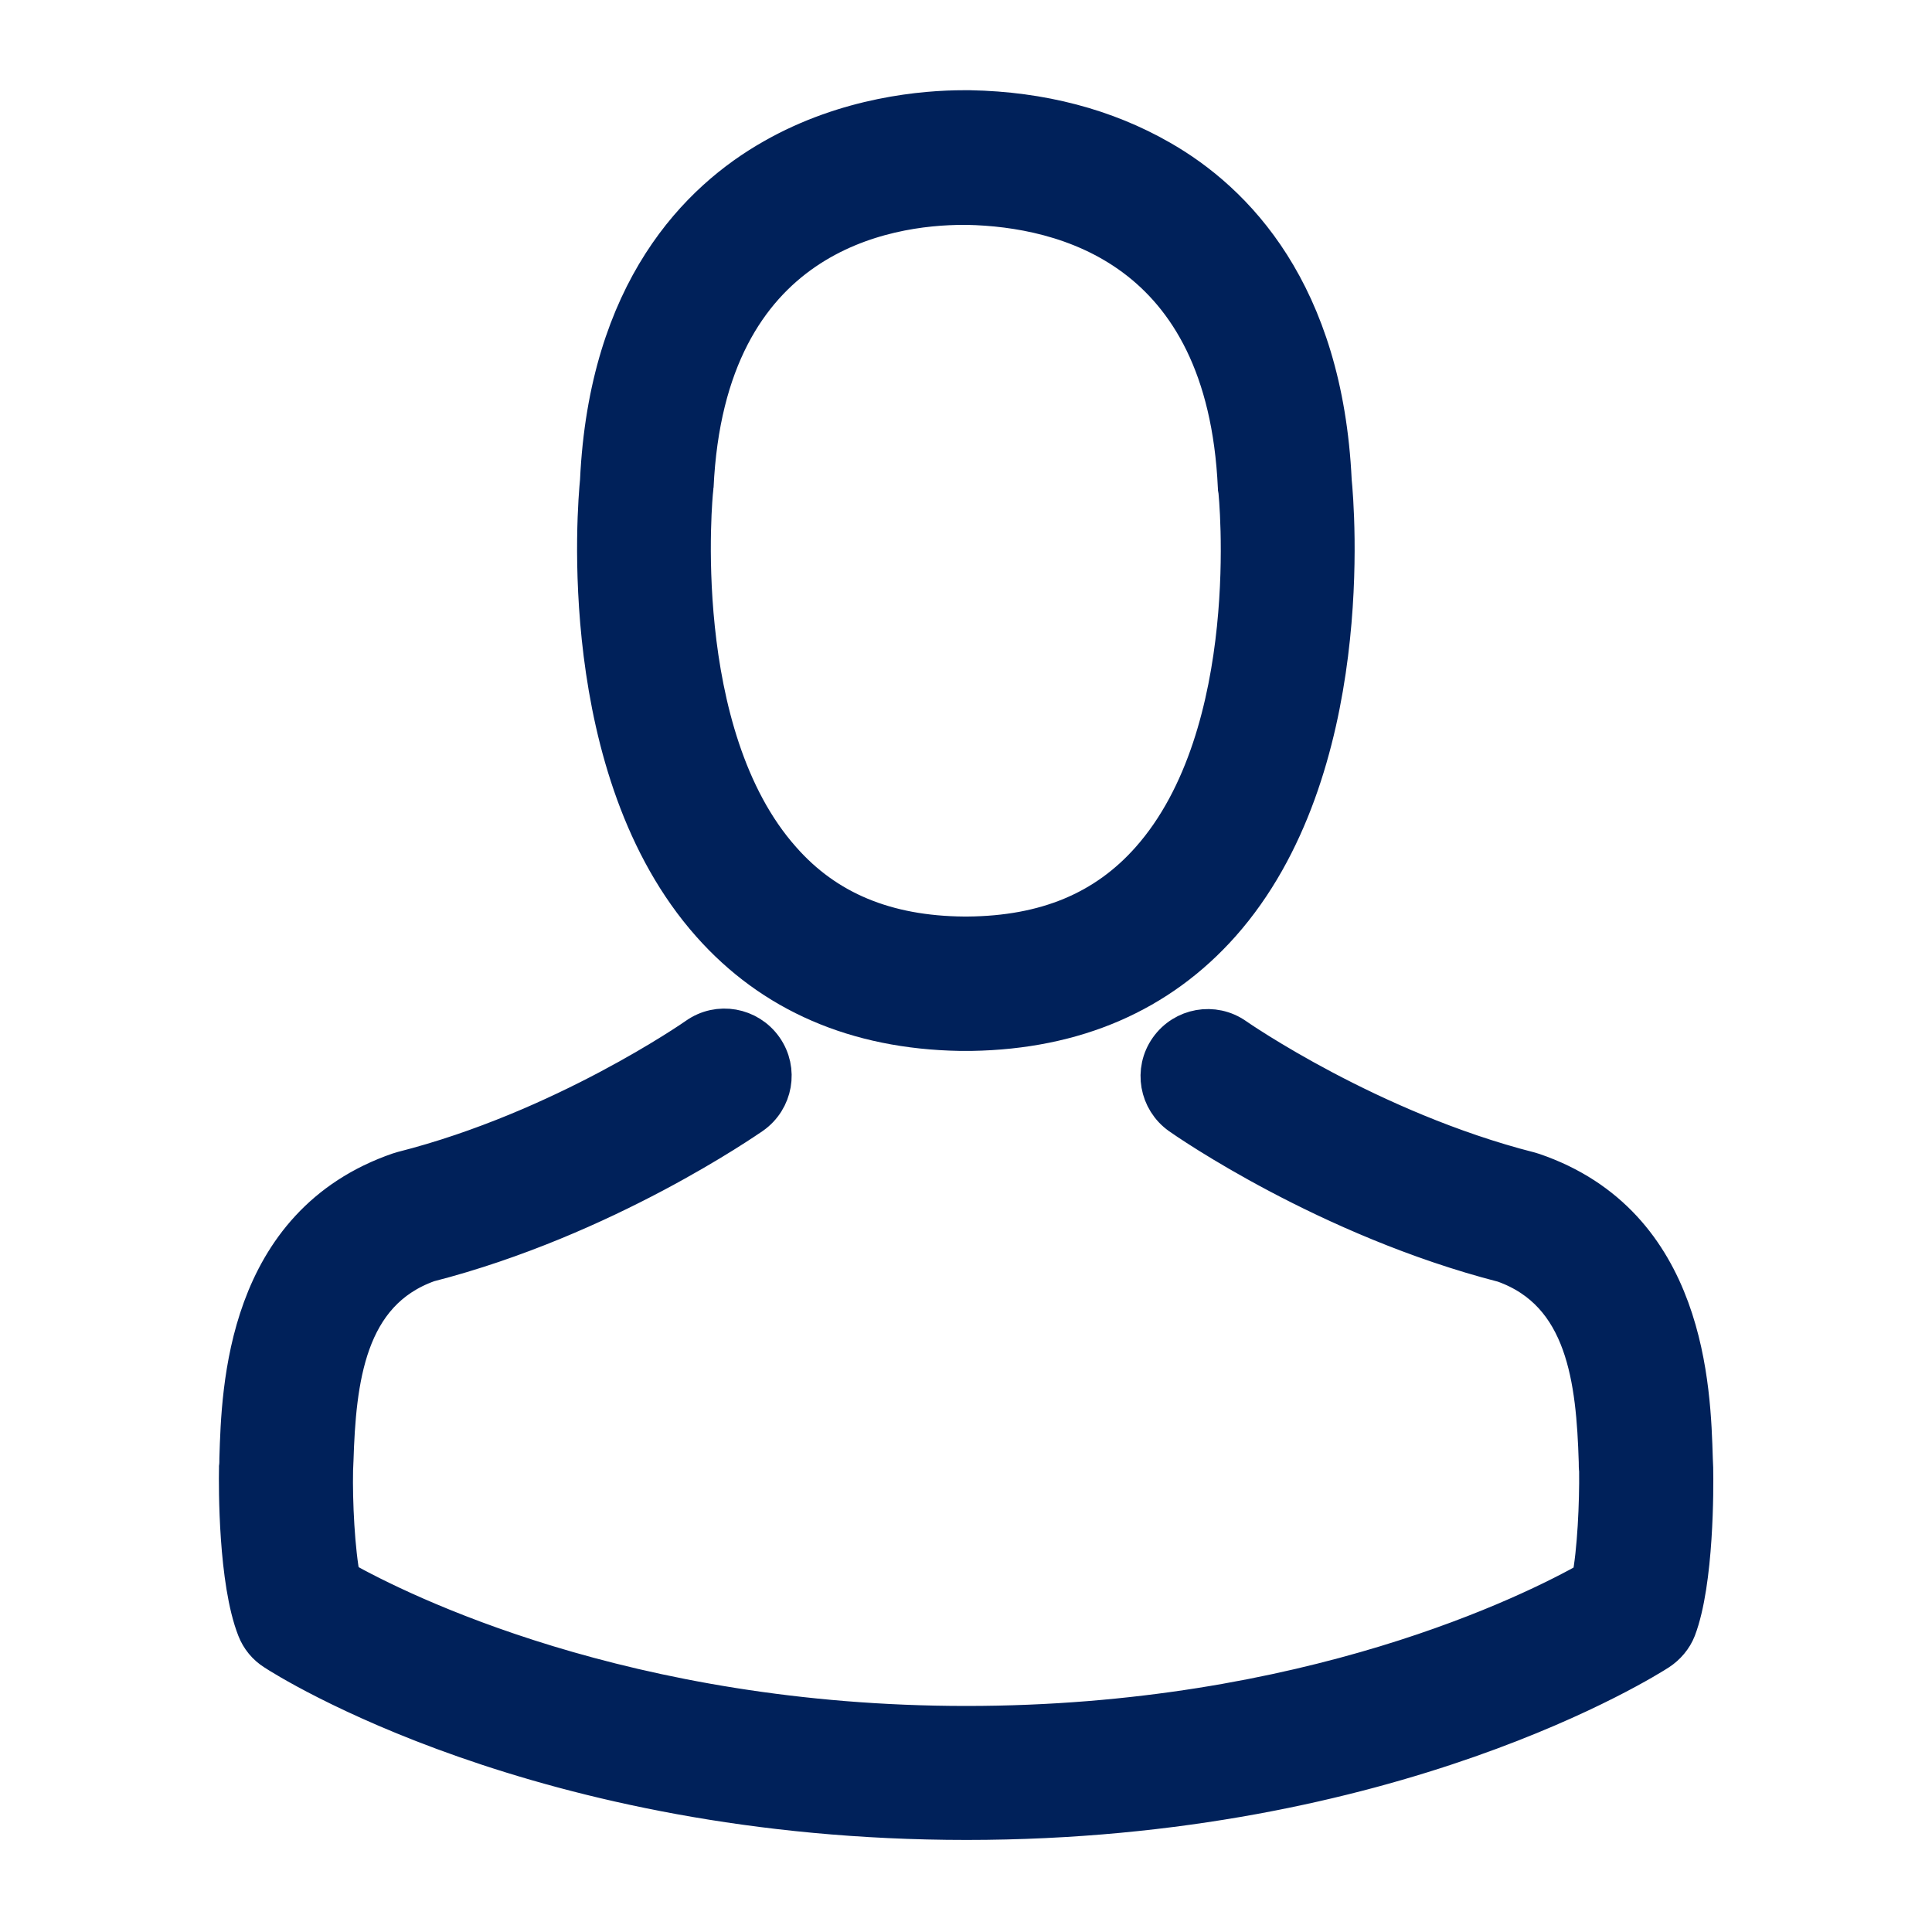
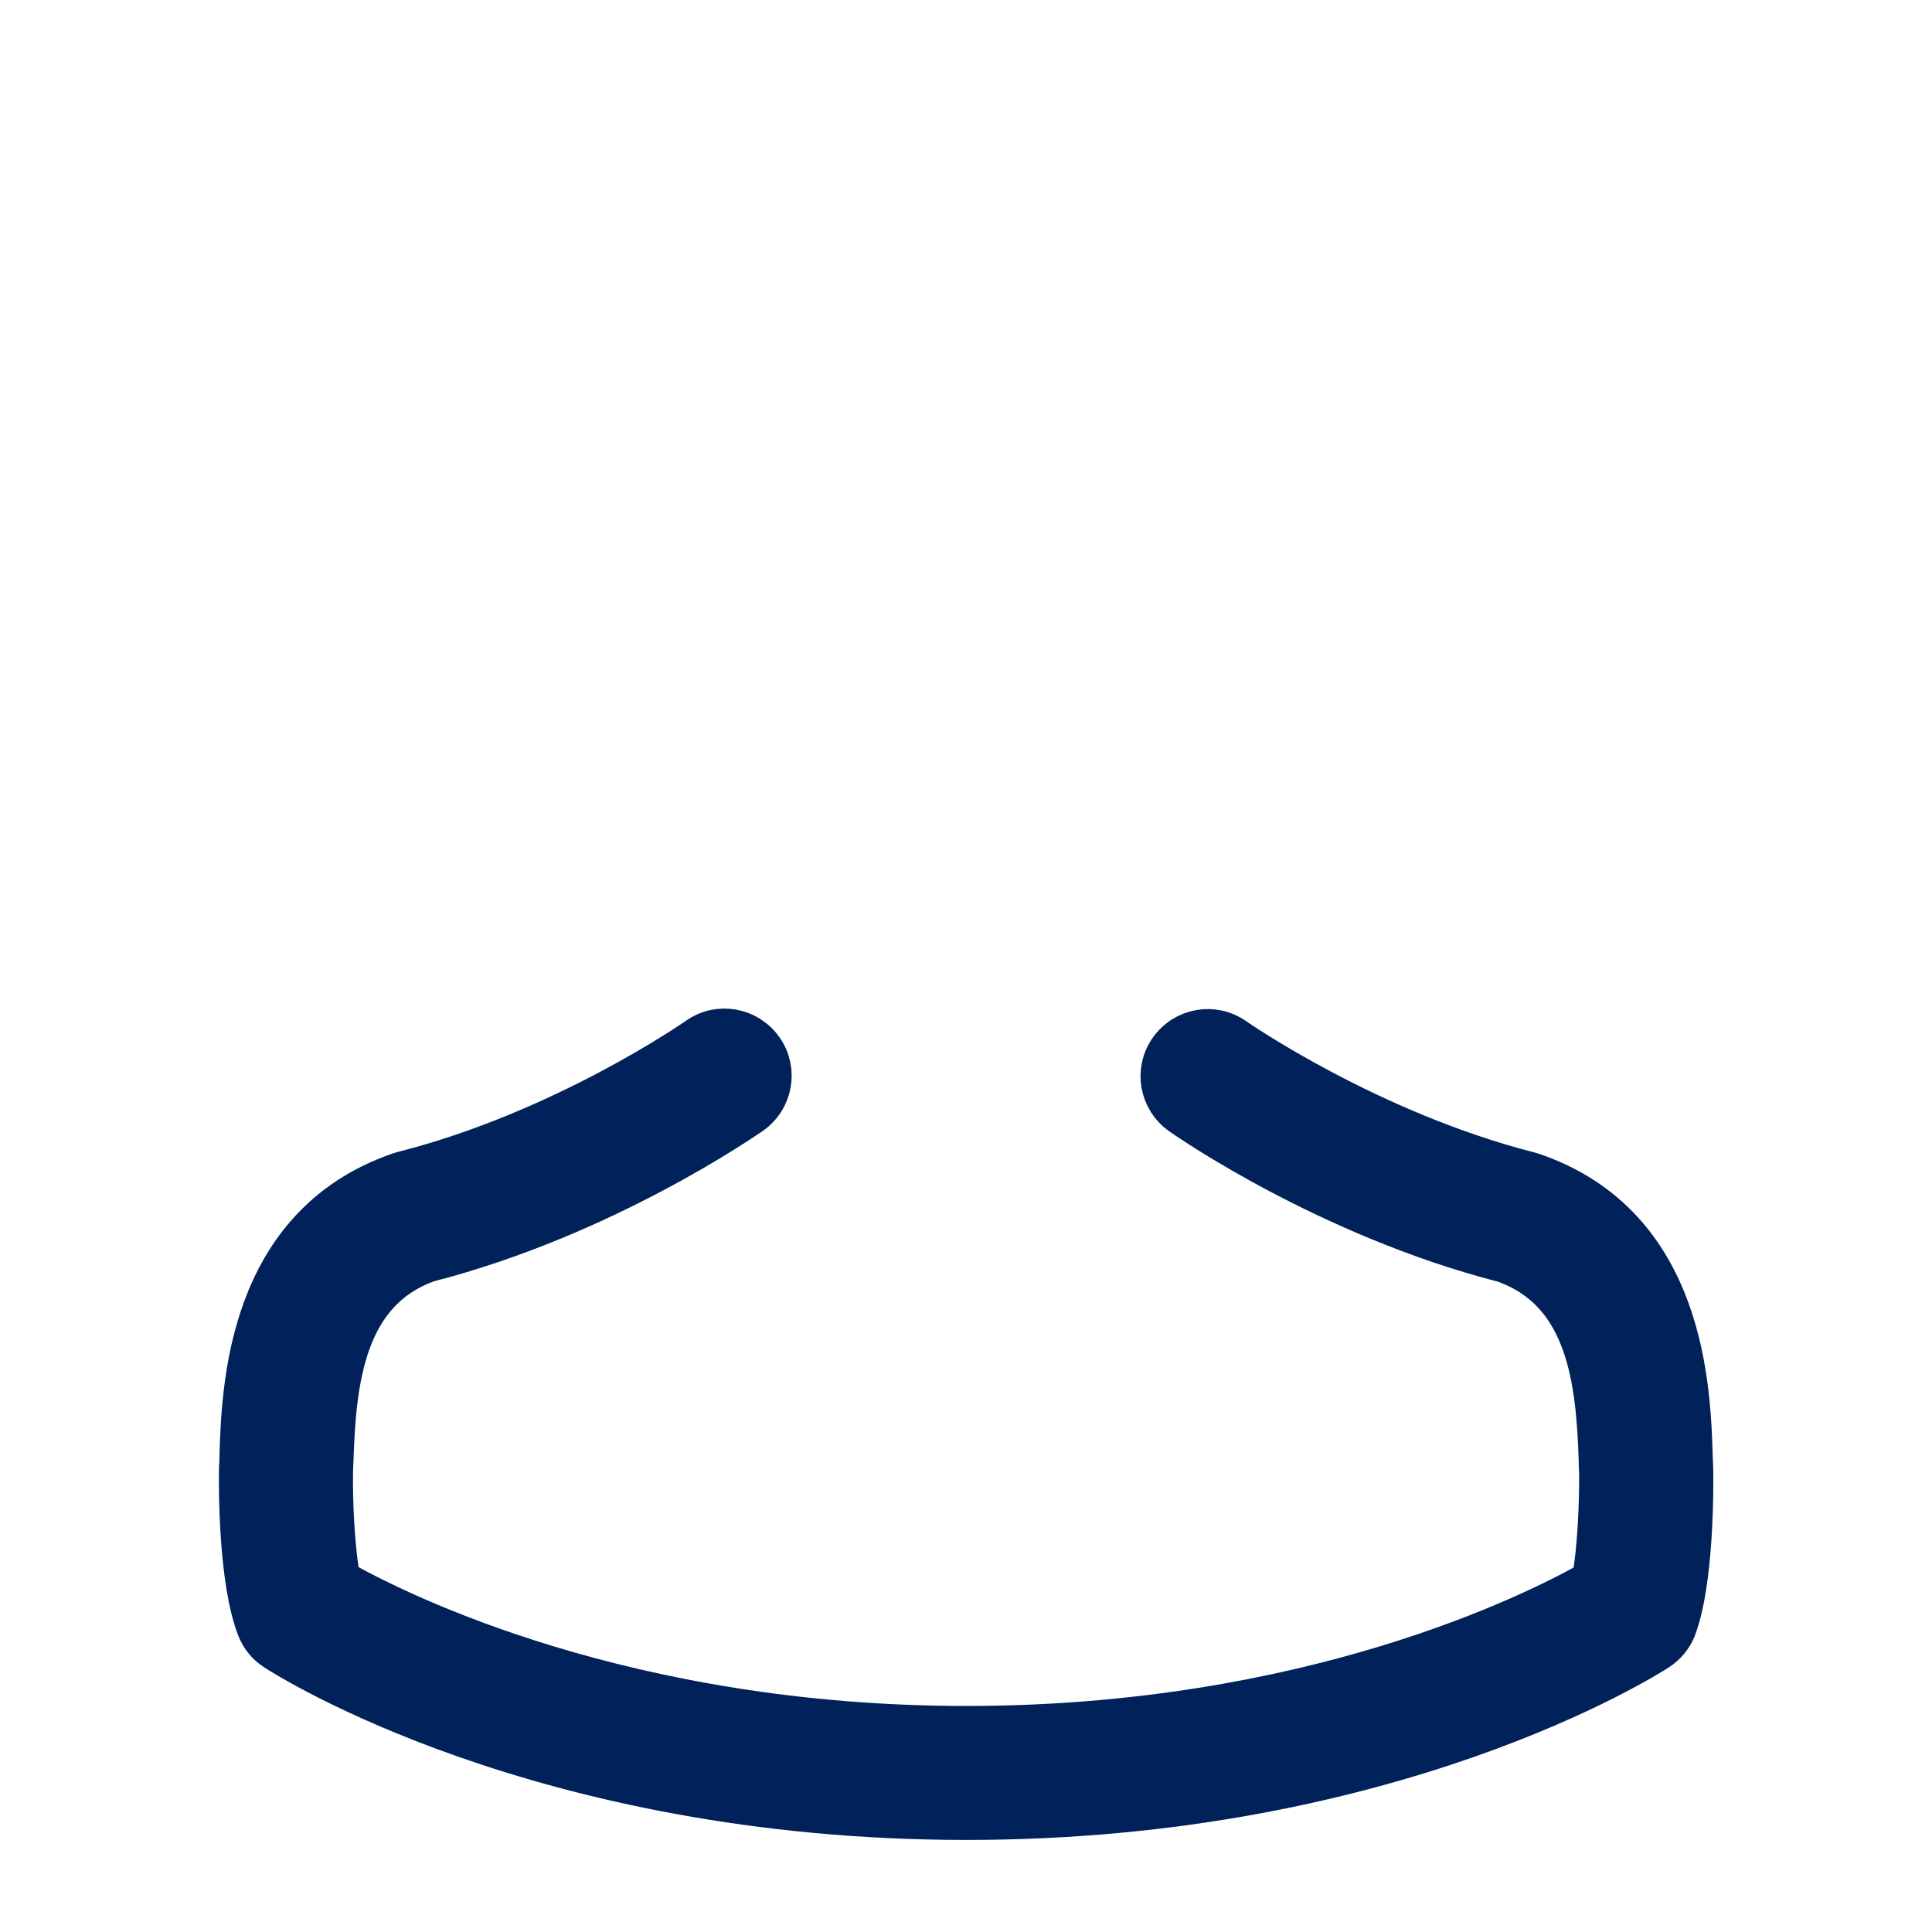
<svg xmlns="http://www.w3.org/2000/svg" version="1.1" id="Layer_1" x="0px" y="0px" viewBox="0 0 200 200" style="enable-background:new 0 0 200 200;" xml:space="preserve">
  <style type="text/css">
	.st0{fill:#FFFFFF;}
	.st1{fill:#00215A;stroke:#00215A;stroke-miterlimit:10;}
	.st2{fill:#00215A;}
	.st3{fill:none;stroke:#00215A;stroke-width:9;stroke-miterlimit:10;}
	.st4{fill:#FFFFFF;stroke:#00215A;stroke-width:7;stroke-linecap:round;stroke-linejoin:round;stroke-miterlimit:10;}
	.st5{fill:#00215A;stroke:#00215A;stroke-width:3;stroke-miterlimit:10;}
	.st6{fill:#00215A;stroke:#00215A;stroke-width:4;stroke-miterlimit:10;}
	.st7{fill:#00215A;stroke:#00215A;stroke-width:2;stroke-miterlimit:10;}
	.st8{fill:none;stroke:#00215A;stroke-width:20;stroke-linecap:round;stroke-linejoin:round;stroke-miterlimit:10;}
	.st9{fill:#F1F2F2;}
	.st10{fill-rule:evenodd;clip-rule:evenodd;fill:#00215A;}
	.st11{fill:none;stroke:#00215A;stroke-width:22;stroke-linecap:round;stroke-linejoin:round;stroke-miterlimit:10;}
	.st12{fill:none;stroke:#00215A;stroke-width:15;stroke-linecap:round;stroke-linejoin:round;stroke-miterlimit:10;}
</style>
-   <path class="st6" d="M99.38,106.79h1.17c10.75-0.18,19.44-3.96,25.86-11.19c14.12-15.92,11.78-43.21,11.52-45.82  c-0.92-19.55-10.16-28.91-17.79-33.27c-5.69-3.27-12.33-5.03-19.74-5.17h-0.62c-4.07,0-12.07,0.66-19.73,5.03  c-7.7,4.36-17.09,13.72-18.01,33.42c-0.26,2.6-2.6,29.9,11.52,45.82C79.94,102.82,88.63,106.6,99.38,106.79L99.38,106.79z   M71.83,50.7c0-0.11,0.04-0.22,0.04-0.29c1.21-26.3,19.88-29.13,27.88-29.13h0.44c9.91,0.22,26.74,4.26,27.88,29.13  c0,0.11,0,0.22,0.04,0.29c0.04,0.26,2.6,25.2-9.06,38.33c-4.62,5.21-10.78,7.78-18.89,7.85h-0.37c-8.07-0.07-14.27-2.64-18.86-7.85  C69.3,75.97,71.8,50.92,71.83,50.7L71.83,50.7z M71.83,50.7" />
  <path class="st6" d="M175.35,152.05v-0.11c0-0.29-0.04-0.59-0.04-0.92c-0.22-7.26-0.7-24.25-16.62-29.68  c-0.11-0.04-0.26-0.07-0.37-0.11c-16.54-4.22-30.3-13.76-30.45-13.87c-2.24-1.58-5.32-1.03-6.9,1.21c-1.58,2.24-1.03,5.32,1.21,6.9  c0.62,0.44,15.22,10.6,33.49,15.3c8.55,3.05,9.5,12.18,9.76,20.54c0,0.33,0,0.62,0.04,0.92c0.04,3.3-0.18,8.4-0.77,11.33  c-5.94,3.37-29.24,15.04-64.67,15.04c-35.29,0-58.73-11.7-64.71-15.08c-0.59-2.94-0.84-8.04-0.77-11.34c0-0.29,0.04-0.59,0.04-0.92  c0.26-8.36,1.21-17.5,9.76-20.54c18.27-4.69,32.87-14.89,33.49-15.3c2.24-1.58,2.79-4.66,1.21-6.9c-1.58-2.24-4.66-2.79-6.9-1.21  c-0.15,0.11-13.83,9.65-30.45,13.87c-0.15,0.04-0.26,0.07-0.37,0.11c-15.92,5.47-16.4,22.45-16.62,29.68c0,0.33,0,0.62-0.04,0.92  v0.11c-0.04,1.91-0.07,11.7,1.87,16.62c0.37,0.95,1.03,1.76,1.91,2.31c1.1,0.73,27.48,17.54,71.61,17.54s70.51-16.84,71.61-17.54  c0.84-0.55,1.54-1.36,1.91-2.31C175.43,163.75,175.39,153.96,175.35,152.05L175.35,152.05z M175.35,152.05" />
</svg>